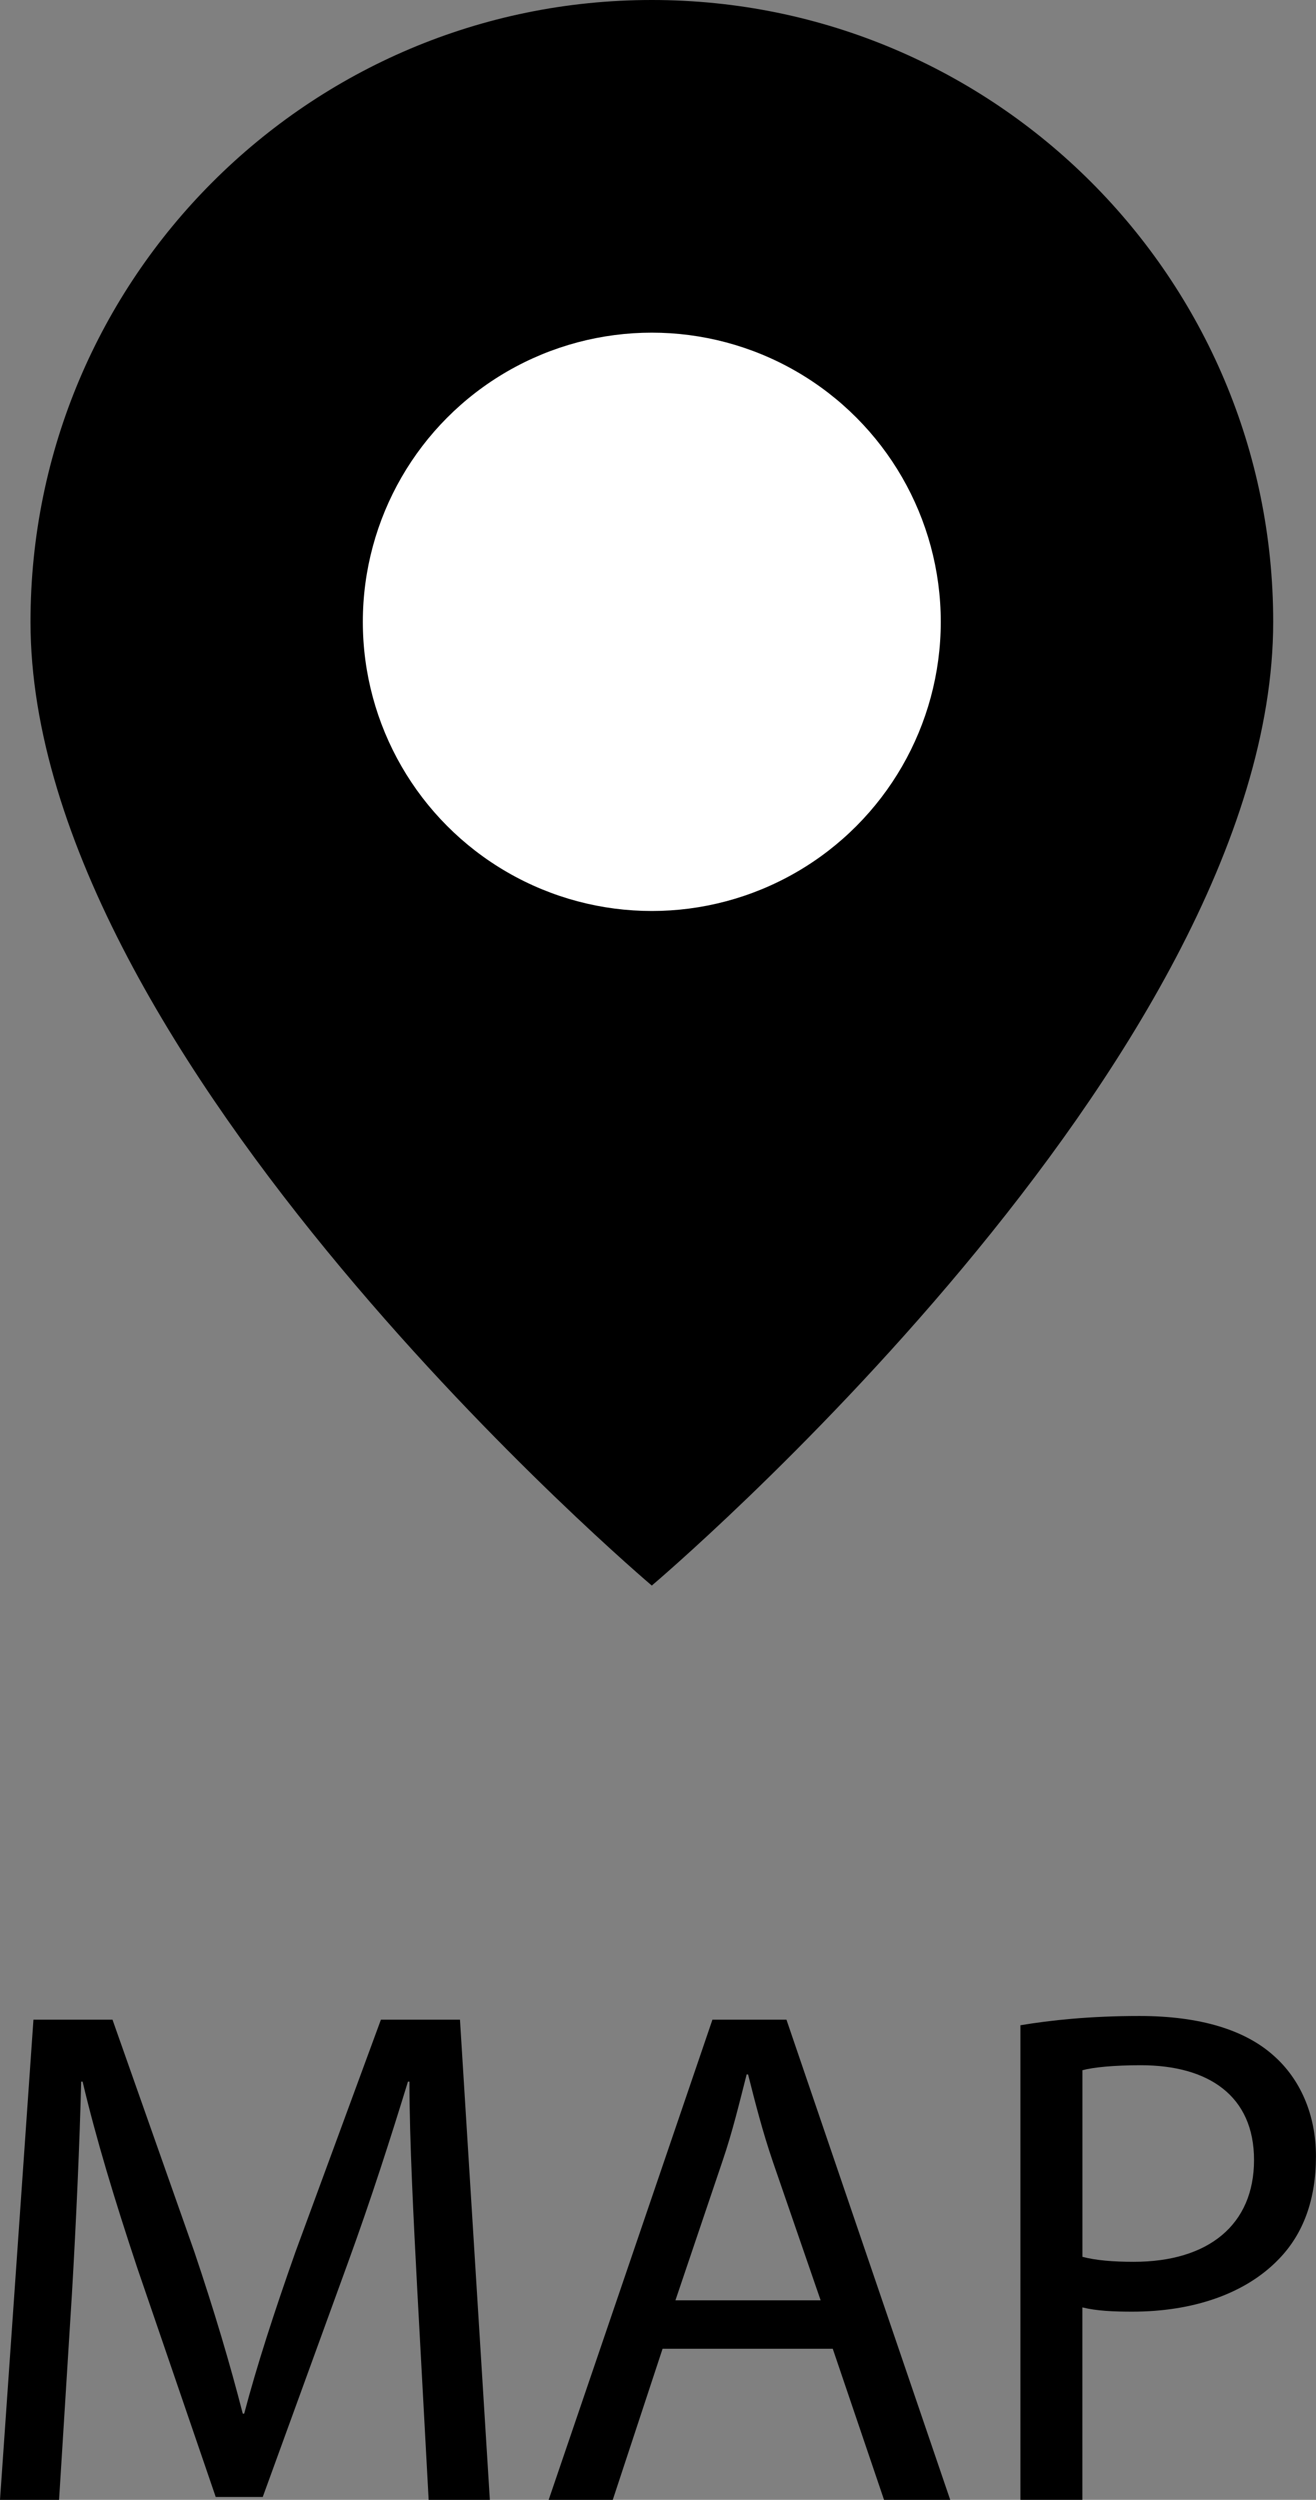
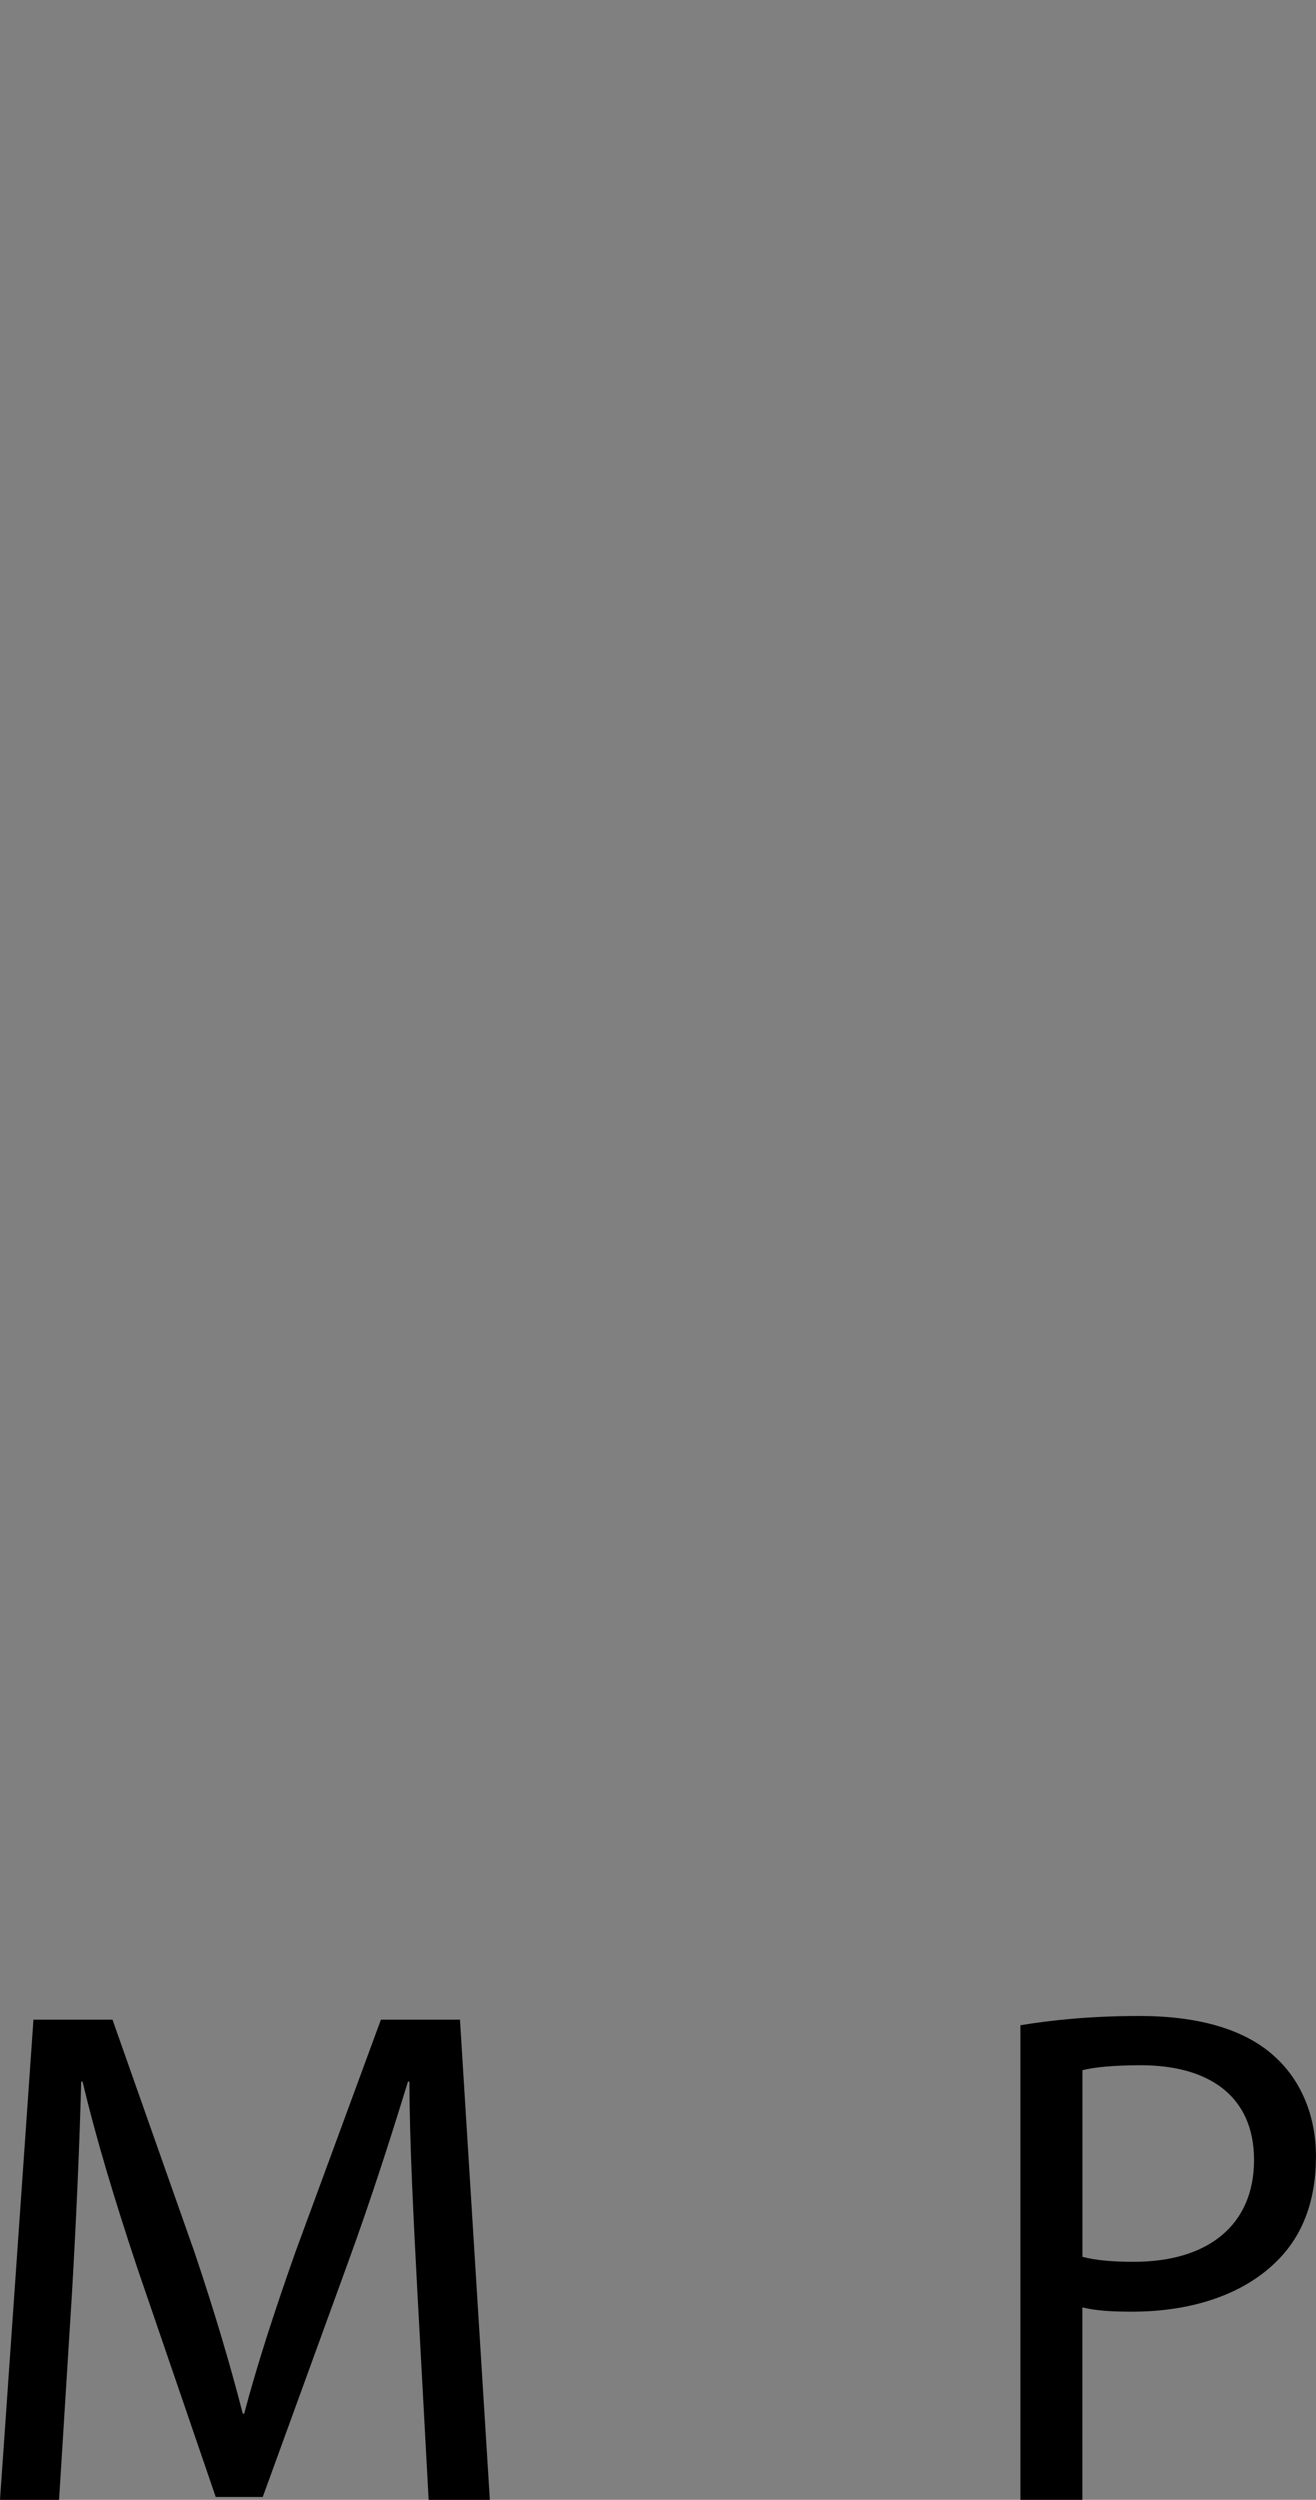
<svg xmlns="http://www.w3.org/2000/svg" version="1.1" id="レイヤー_1" x="0px" y="0px" width="25.89px" height="49.146px" viewBox="0 0 25.89 49.146" enable-background="new 0 0 25.89 49.146" xml:space="preserve">
  <rect x="0" y="0" width="25.89" height="49.146" fill="#808080" stroke="none" />
  <g>
    <g>
-       <path fill-rule="evenodd" clip-rule="evenodd" d="M25.048,12.225c0,8.617-12.225,18.947-12.225,18.947S0.6,20.842,0.6,12.225    C0.6,5.473,6.072,0,12.823,0S25.048,5.473,25.048,12.225z" />
-       <circle fill-rule="evenodd" clip-rule="evenodd" fill="#FFFFFF" cx="12.823" cy="12.225" r="5.685" />
-     </g>
+       </g>
    <g>
      <g>
        <path d="M8.208,45c-0.069-1.316-0.153-2.914-0.153-4.076H8.026c-0.336,1.092-0.715,2.283-1.19,3.586l-1.667,4.58H4.244     l-1.541-4.496c-0.448-1.346-0.813-2.549-1.078-3.67H1.597C1.568,42.1,1.499,43.67,1.415,45.098l-0.253,4.049H0l0.658-9.441h1.555     l1.611,4.566c0.392,1.162,0.7,2.199,0.952,3.18h0.028c0.252-0.953,0.588-1.988,1.009-3.18l1.681-4.566h1.555l0.588,9.441H8.433     L8.208,45z" />
-         <path d="M13.035,46.176l-0.98,2.971h-1.261l3.222-9.441h1.456l3.222,9.441h-1.302l-1.009-2.971H13.035z M16.145,45.225     l-0.938-2.719c-0.21-0.615-0.351-1.176-0.49-1.723h-0.028c-0.14,0.547-0.28,1.135-0.477,1.709l-0.924,2.732H16.145z" />
        <path d="M20.076,39.816c0.589-0.098,1.358-0.182,2.34-0.182c1.204,0,2.087,0.279,2.647,0.785     c0.504,0.447,0.826,1.135,0.826,1.975c0,0.854-0.252,1.527-0.729,2.018c-0.658,0.686-1.695,1.035-2.886,1.035     c-0.364,0-0.7-0.014-0.98-0.084v3.783h-1.219V39.816z M21.295,44.369c0.267,0.07,0.603,0.098,1.009,0.098     c1.471,0,2.367-0.729,2.367-2.002c0-1.262-0.896-1.863-2.228-1.863c-0.532,0-0.938,0.041-1.148,0.098V44.369z" />
      </g>
    </g>
  </g>
</svg>